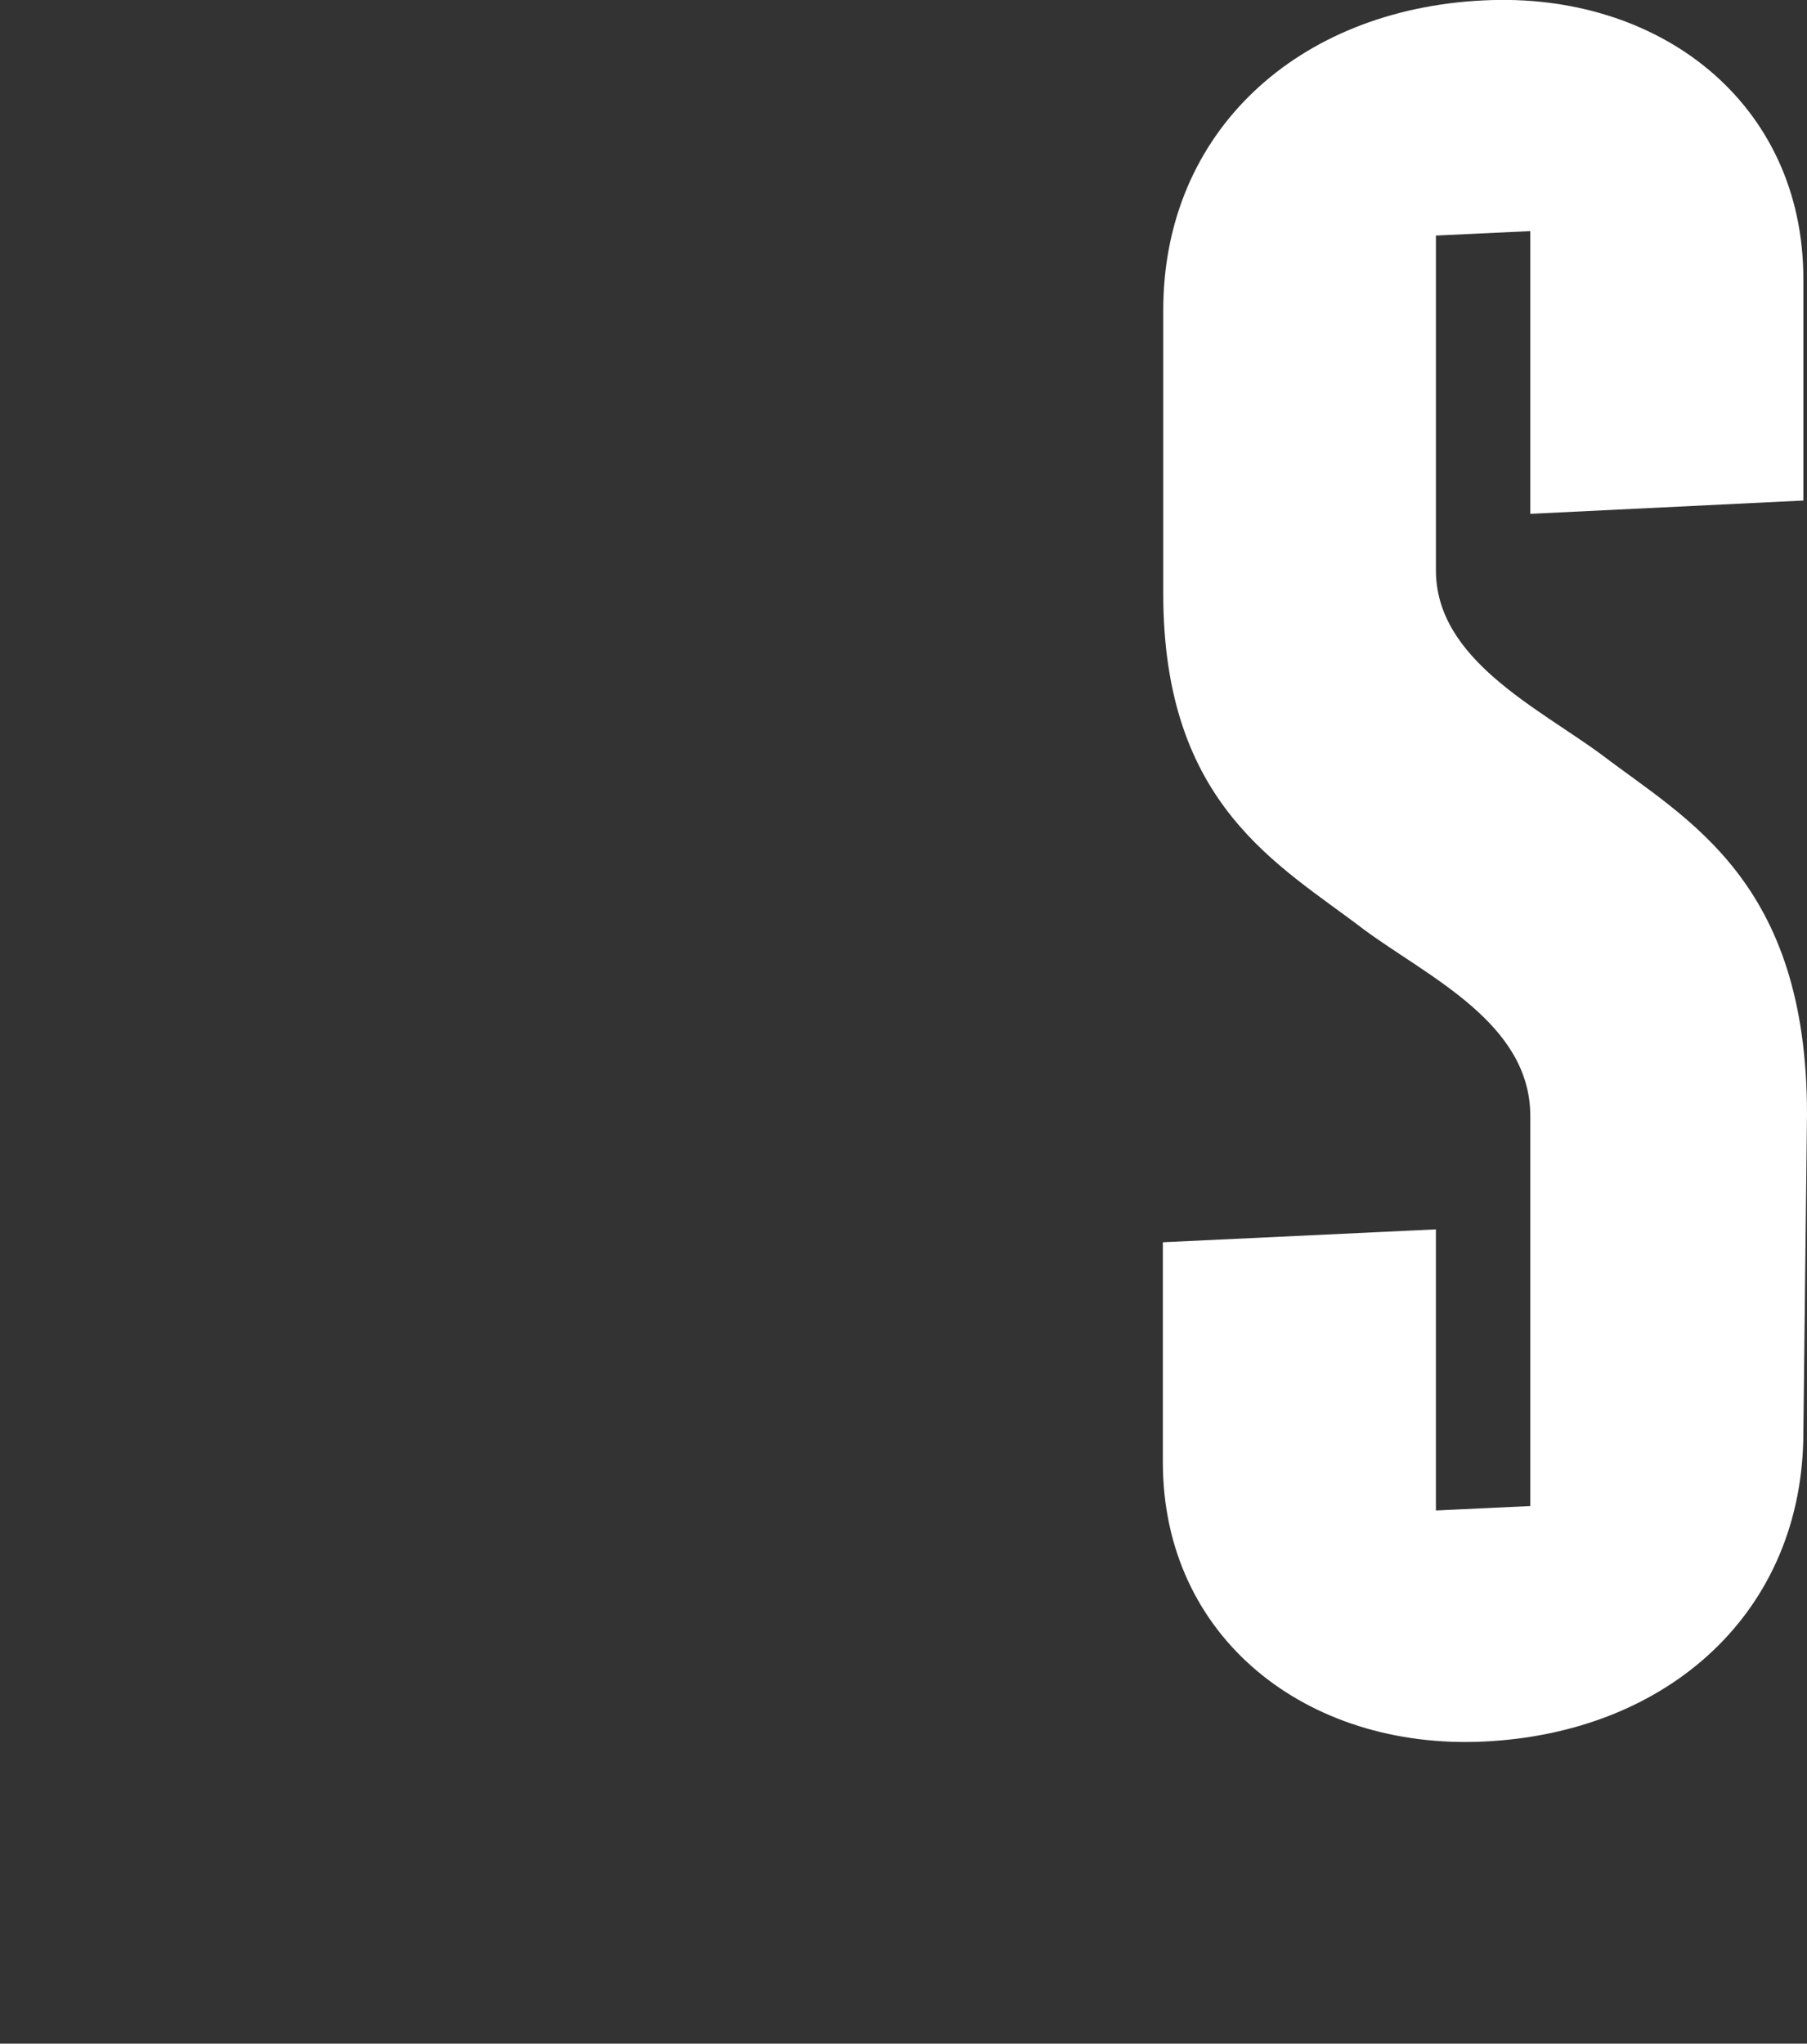
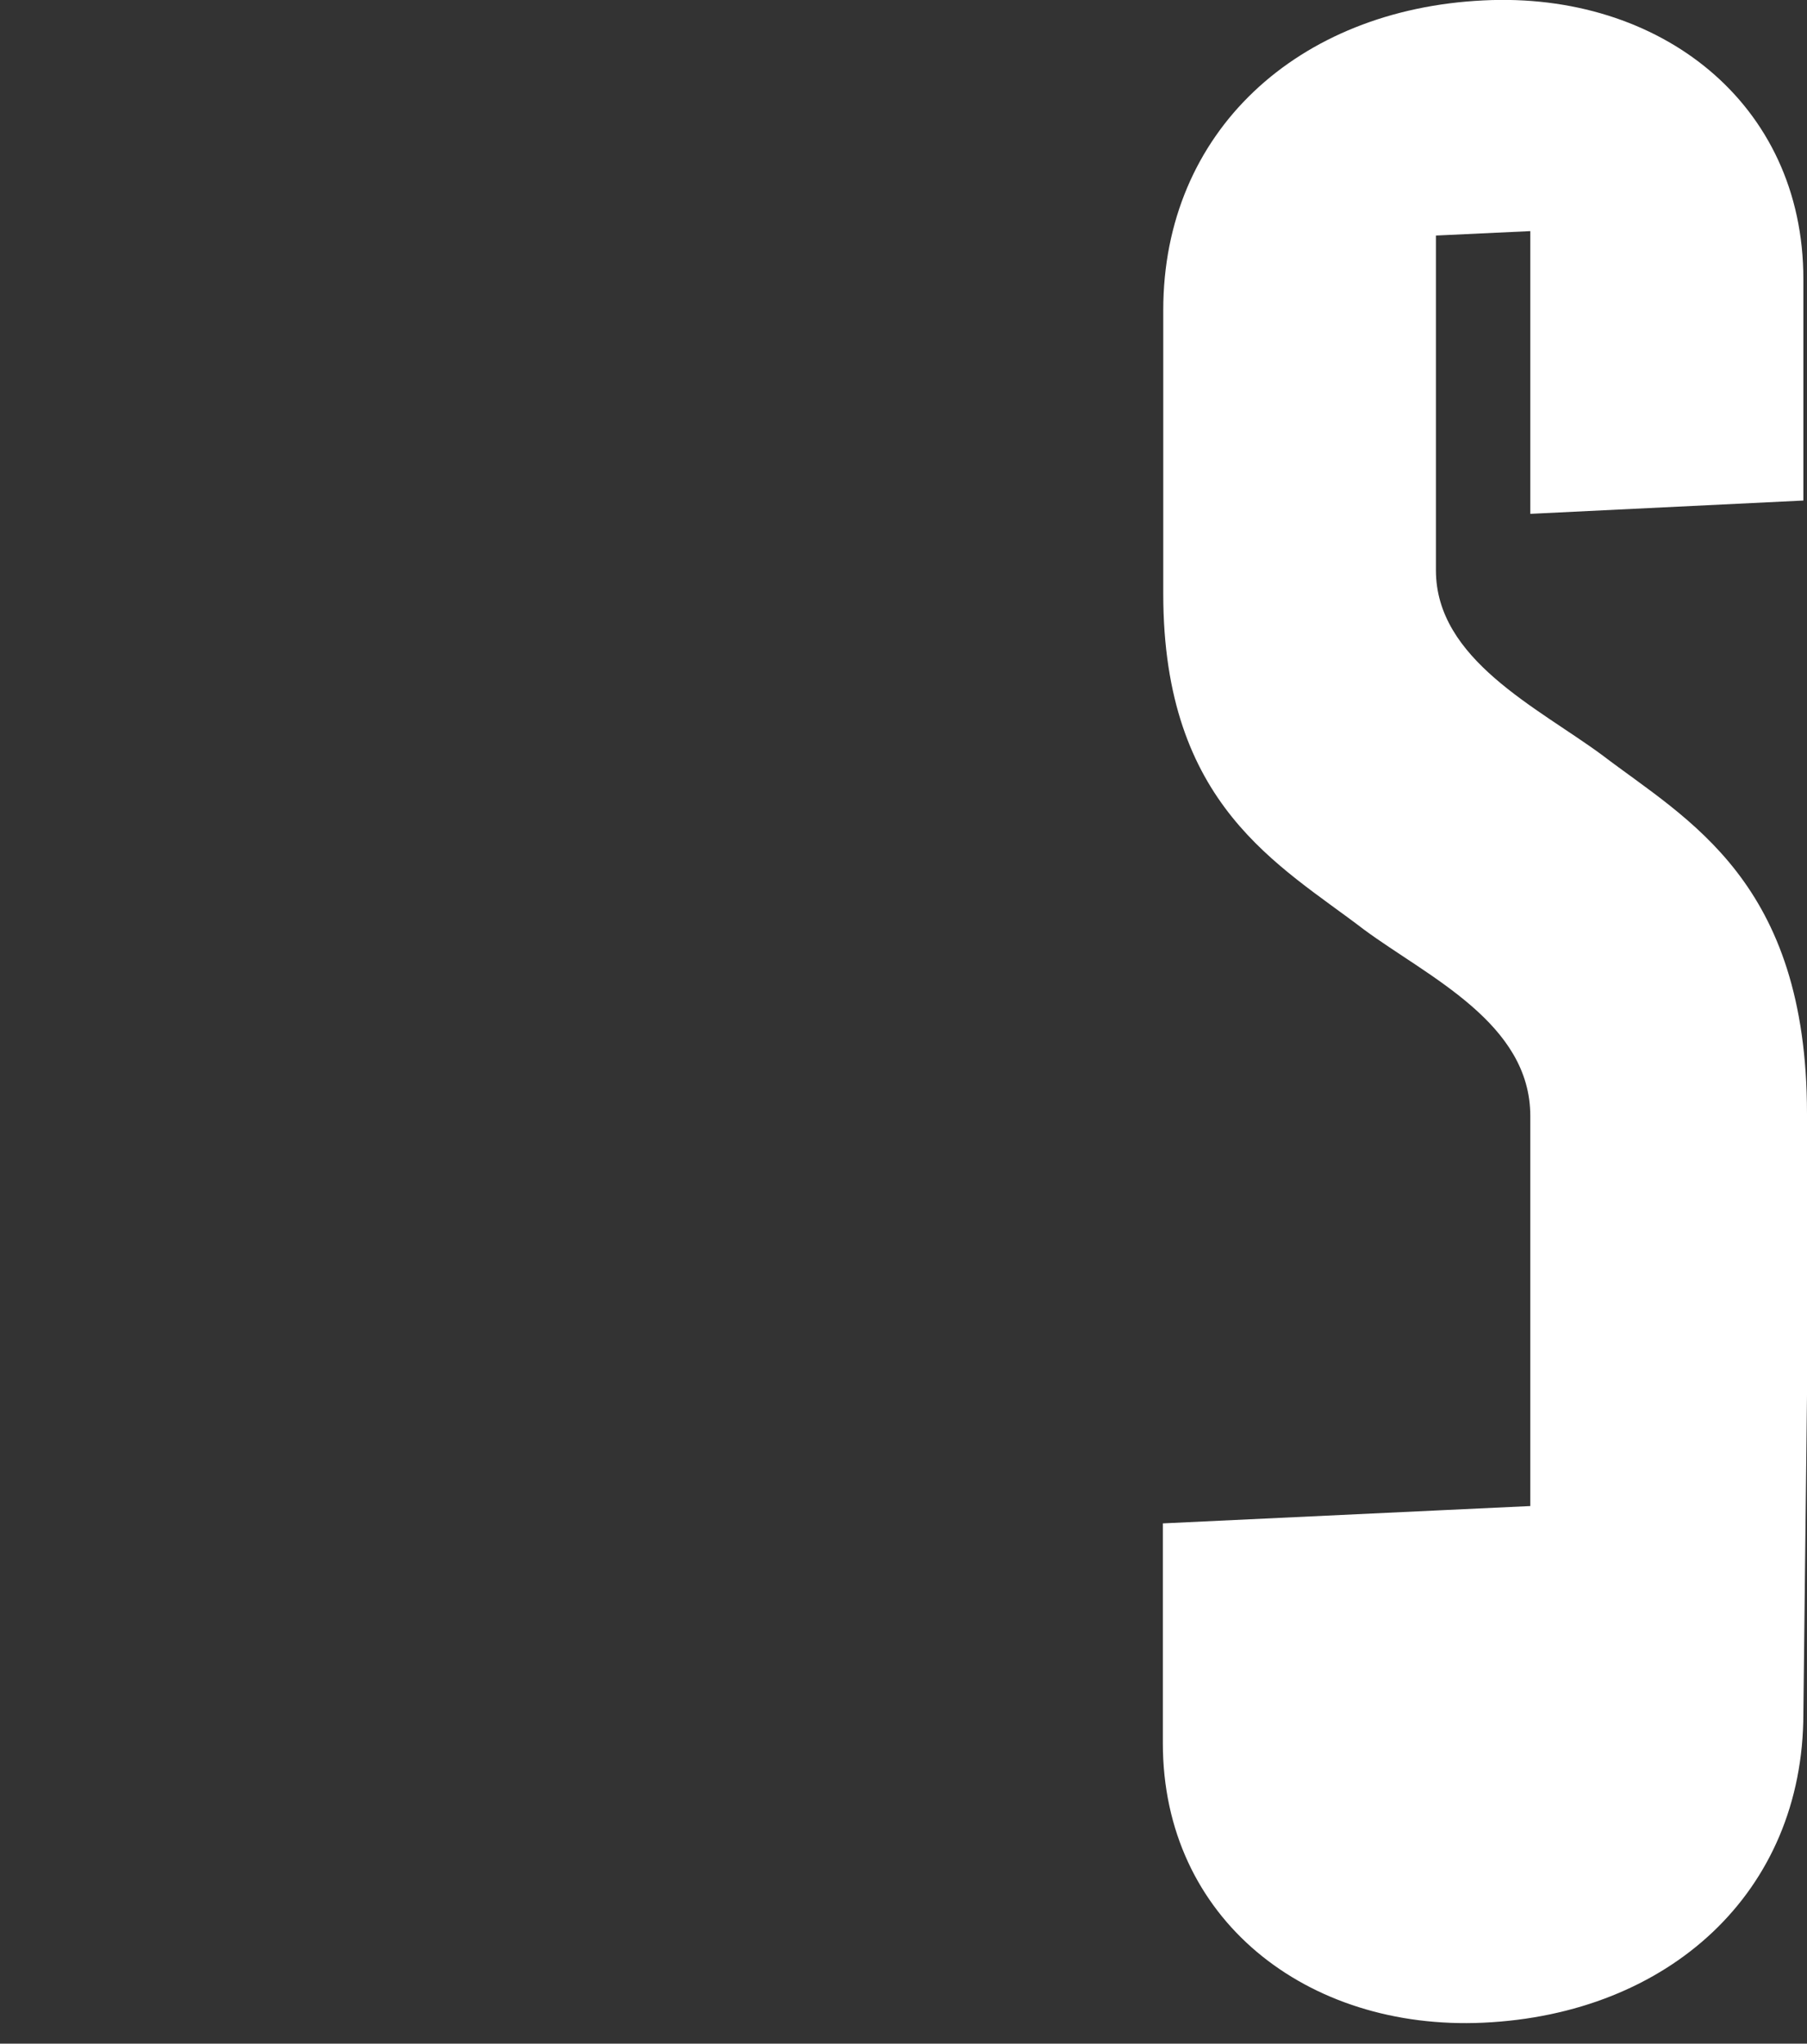
<svg xmlns="http://www.w3.org/2000/svg" data-bbox="288.3 -0.023 159.7 431.924" viewBox="0 0 448 506.7" data-type="color">
  <rect x="0" y="0" width="448" height="506.7" fill="#333333" stroke="none" />
  <g>
-     <path d="M448 276.2c0-57.8-29.7-72.9-50.8-89-16-11.8-41.2-23.7-41.2-45.8v-83l23.4-1.1v70.1l67.7-3.3V69.2c0-43.7-35.7-71.3-79.3-69.1-46 2.2-79.4 32.5-79.4 76.8v70.3c0 52.6 28.8 67.2 49.8 83.3 16 11.8 41.2 23.2 41.2 46.2v96.7l-23.4 1.1v-69.7l-67.7 3.2v54.5c0 43.6 35.7 71.3 79.4 69.3 46-2.1 79.4-32.3 79.4-76.7l.9-78.9z" fill="#ffffff" data-color="1" />
+     <path d="M448 276.2c0-57.8-29.7-72.9-50.8-89-16-11.8-41.2-23.7-41.2-45.8v-83l23.4-1.1v70.1l67.7-3.3V69.2c0-43.7-35.7-71.3-79.3-69.1-46 2.2-79.4 32.5-79.4 76.8v70.3c0 52.6 28.8 67.2 49.8 83.3 16 11.8 41.2 23.2 41.2 46.2v96.7l-23.4 1.1l-67.7 3.2v54.5c0 43.6 35.7 71.3 79.4 69.3 46-2.1 79.4-32.3 79.4-76.7l.9-78.9z" fill="#ffffff" data-color="1" />
  </g>
</svg>